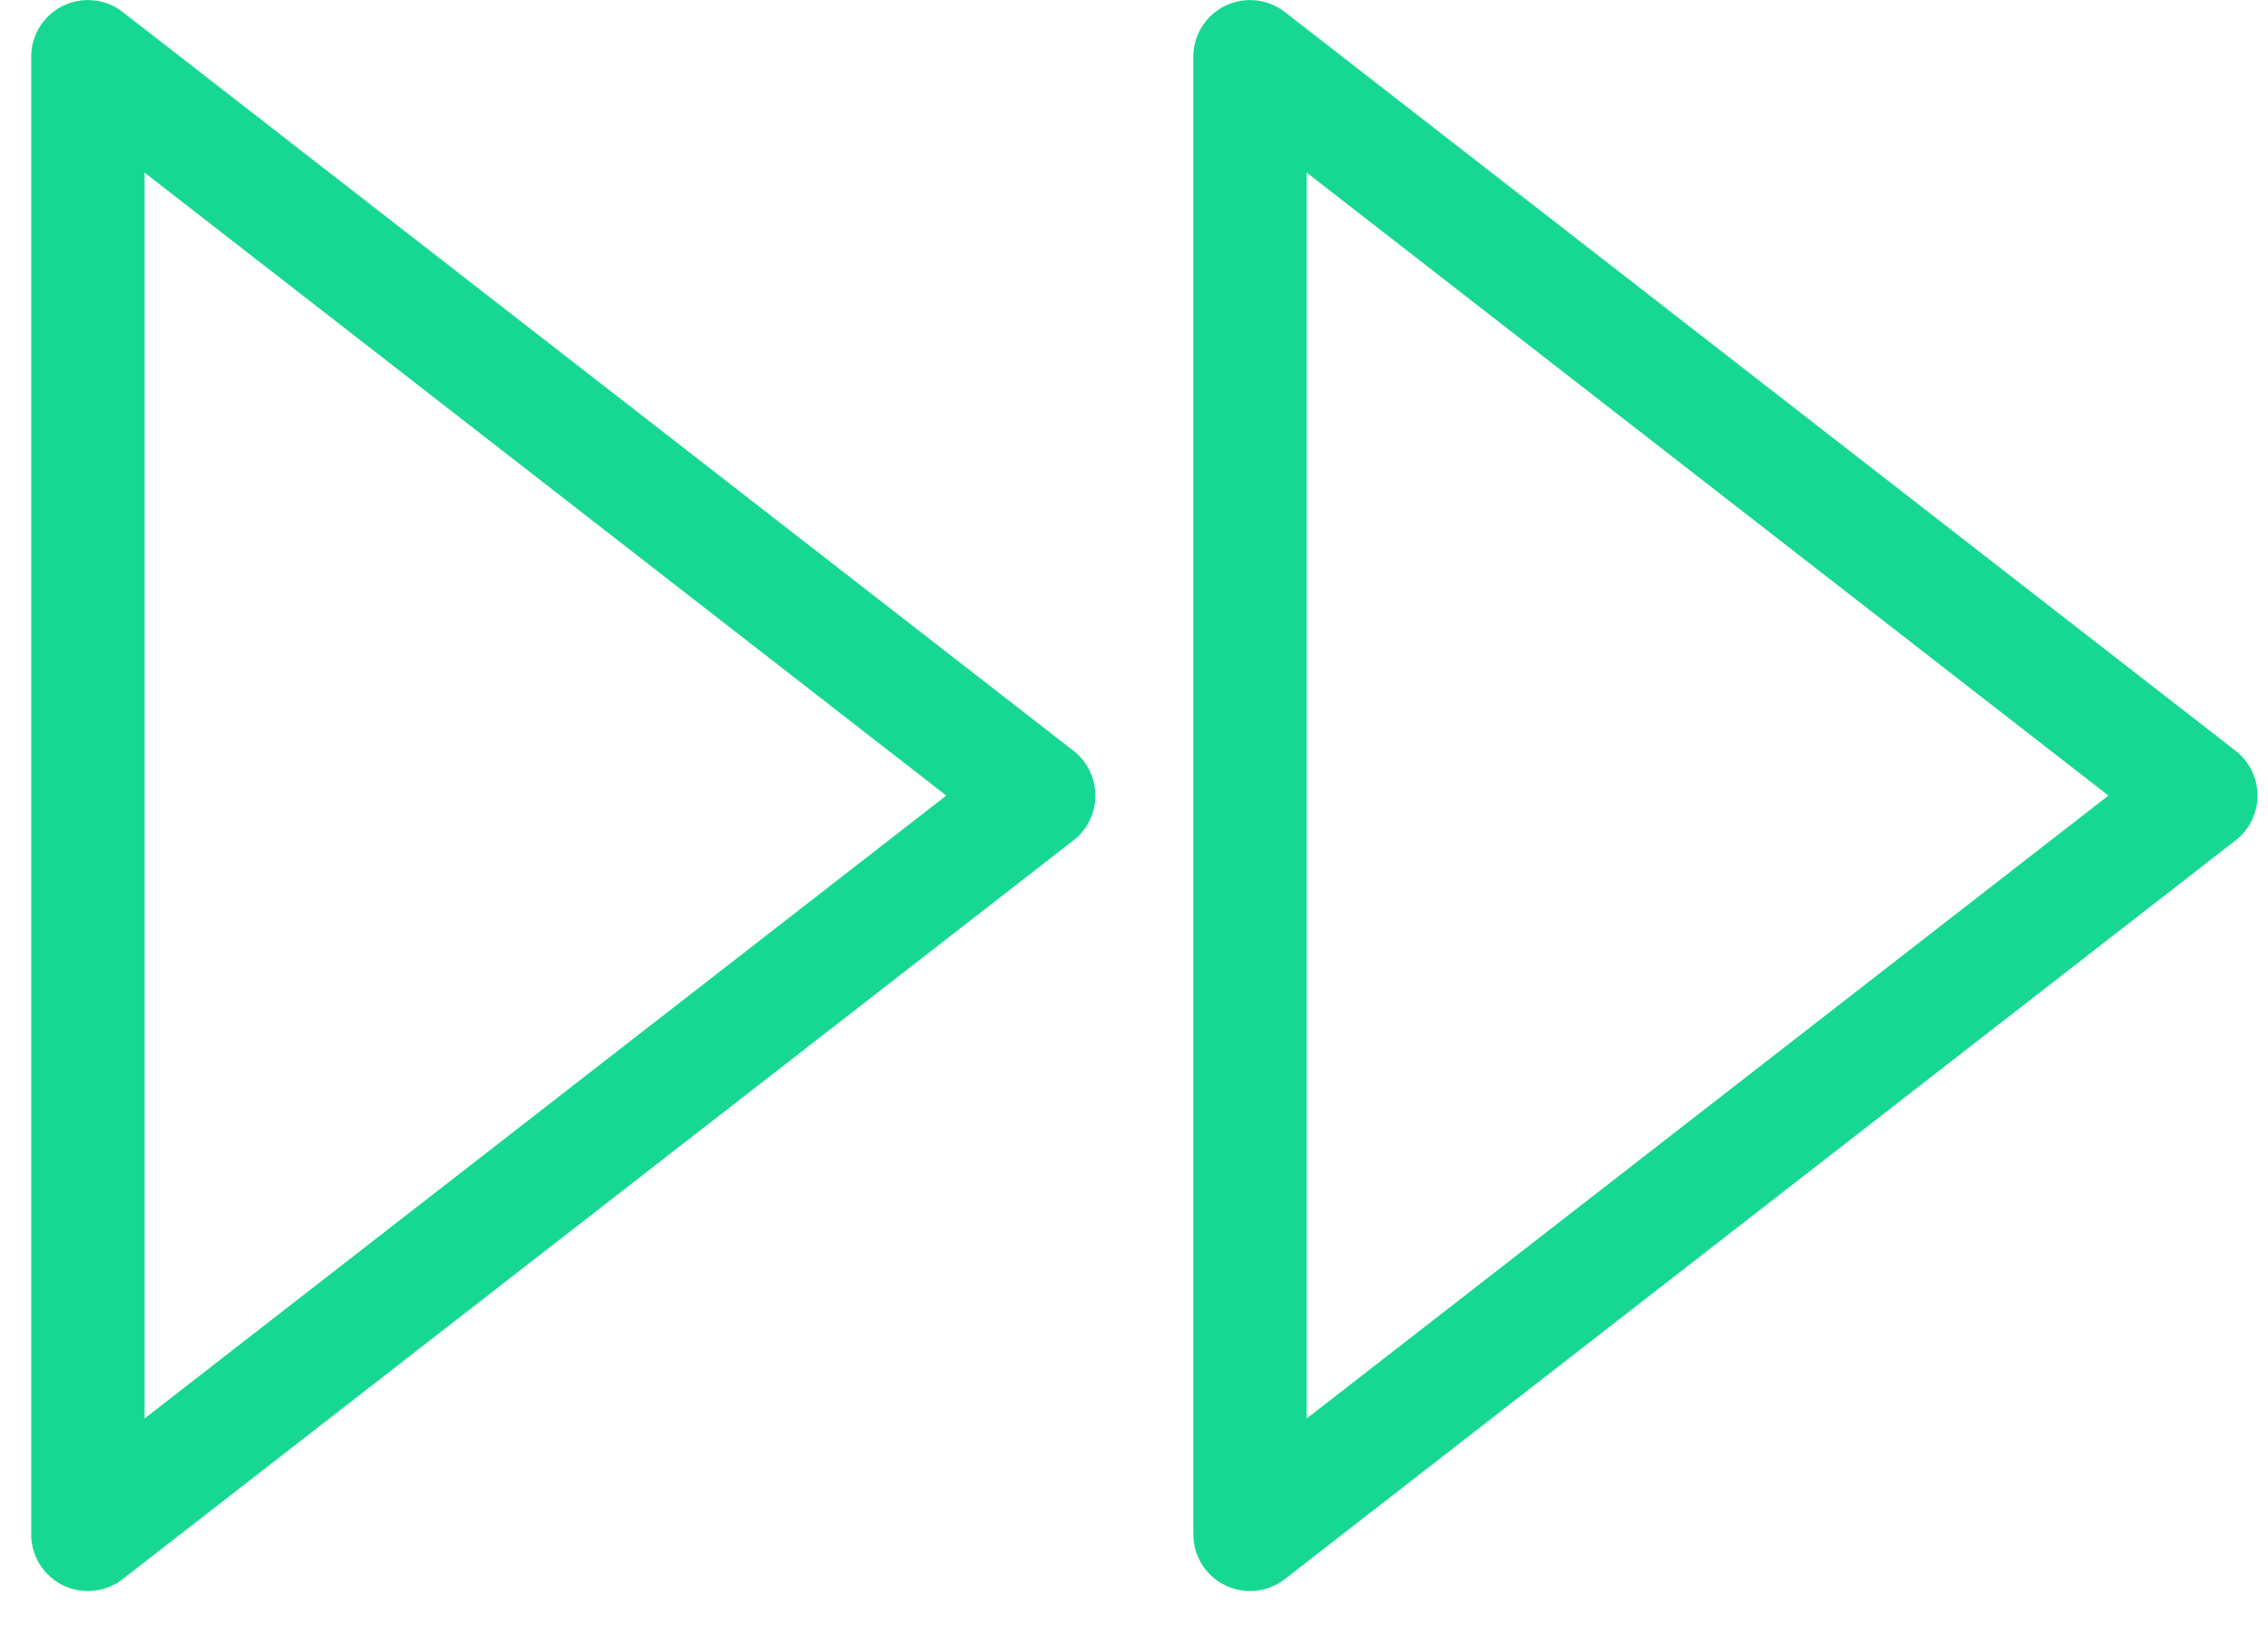
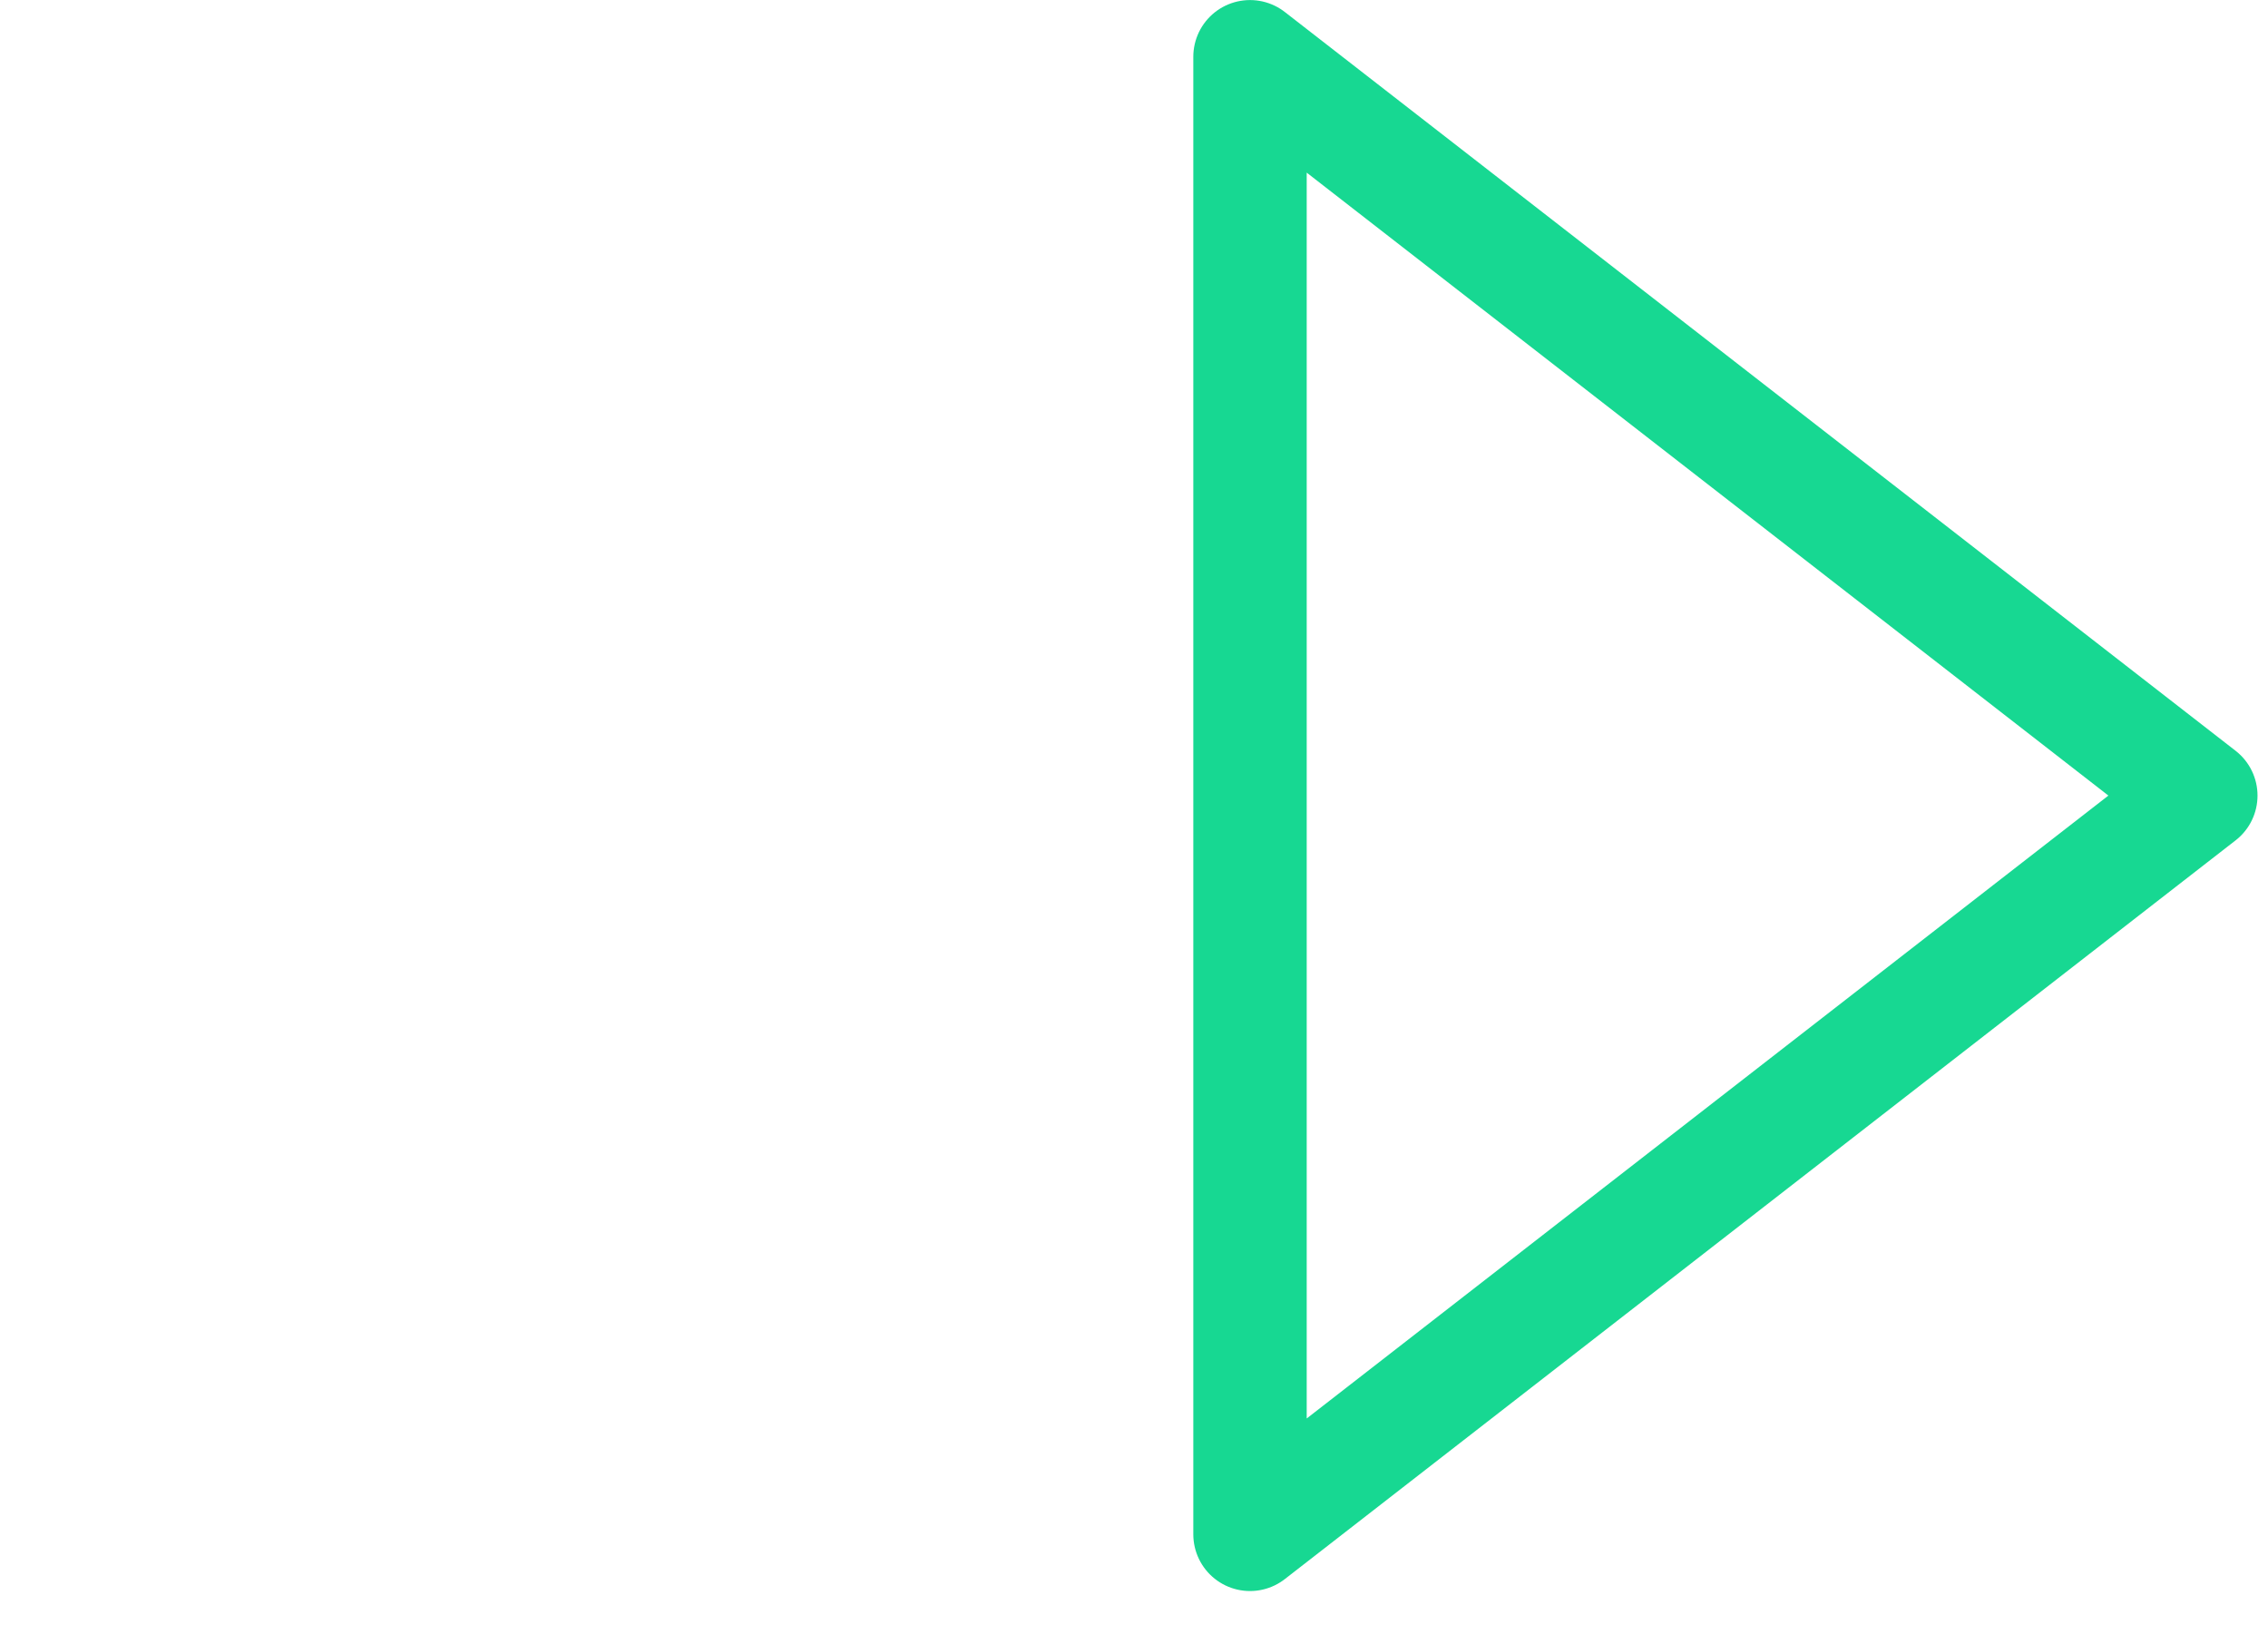
<svg xmlns="http://www.w3.org/2000/svg" width="40" height="29" viewBox="0 0 40 29" fill="none">
-   <path d="M22.046 27.058L38.815 14.03L22.046 1.001V27.058Z" stroke="#17D892" stroke-width="2" stroke-linecap="round" stroke-linejoin="round" />
-   <path d="M1.55 27.058L18.319 14.03L1.55 1.001V27.058Z" stroke="#17D892" stroke-width="2" stroke-linecap="round" stroke-linejoin="round" />
+   <path d="M22.046 27.058L38.815 14.03L22.046 1.001Z" stroke="#17D892" stroke-width="2" stroke-linecap="round" stroke-linejoin="round" />
</svg>